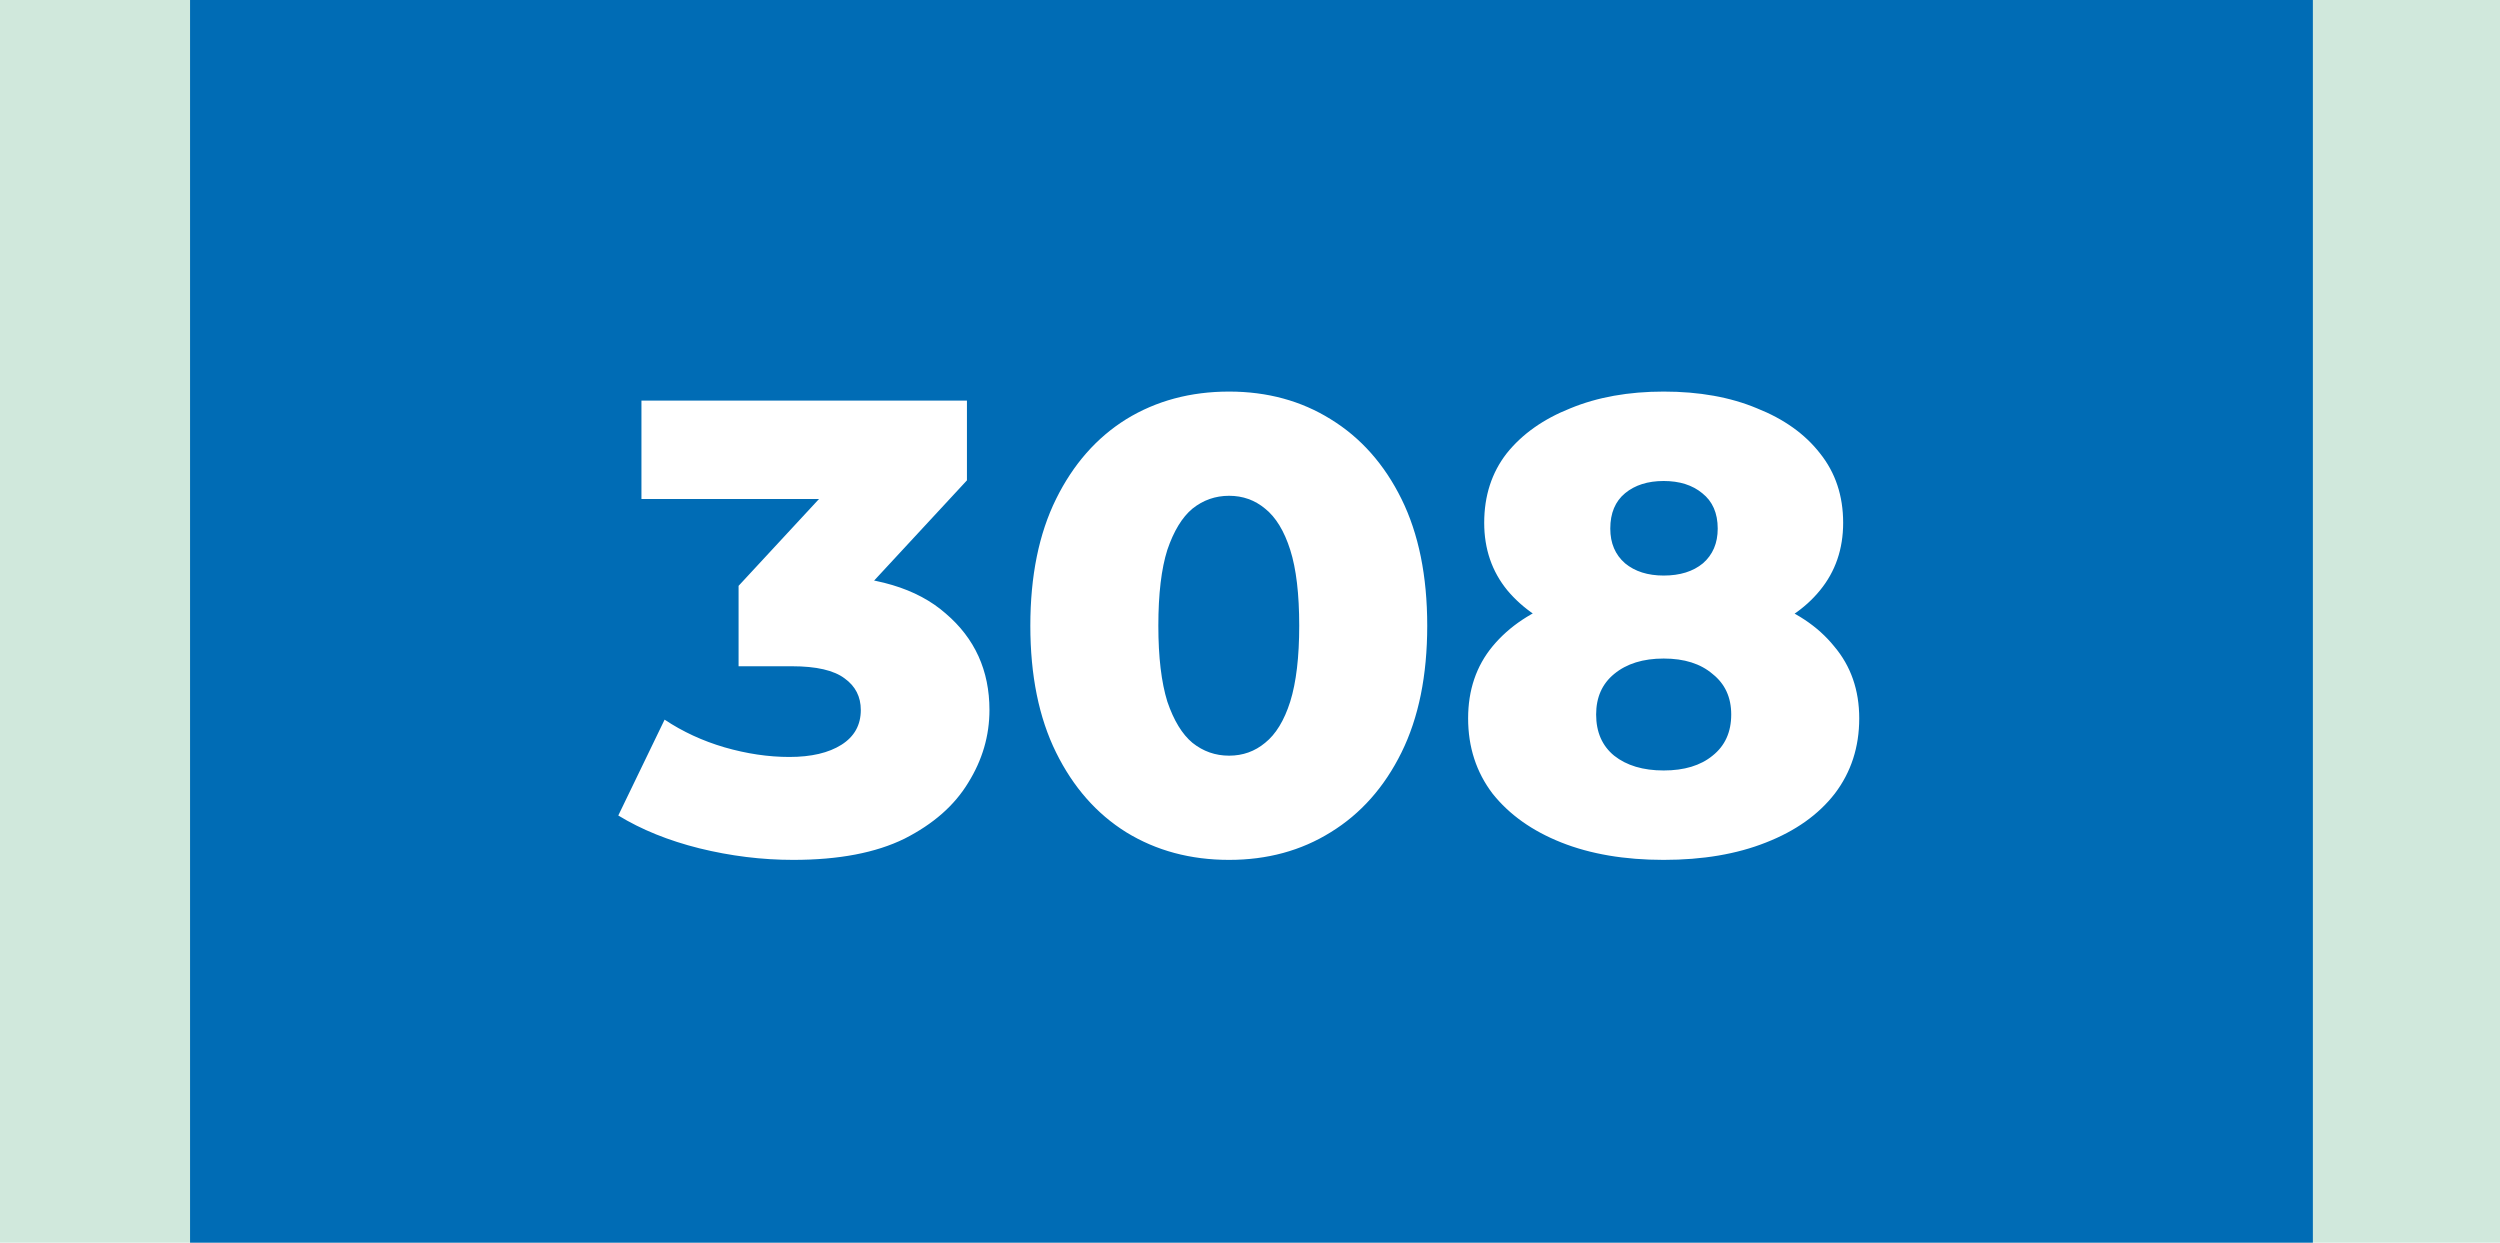
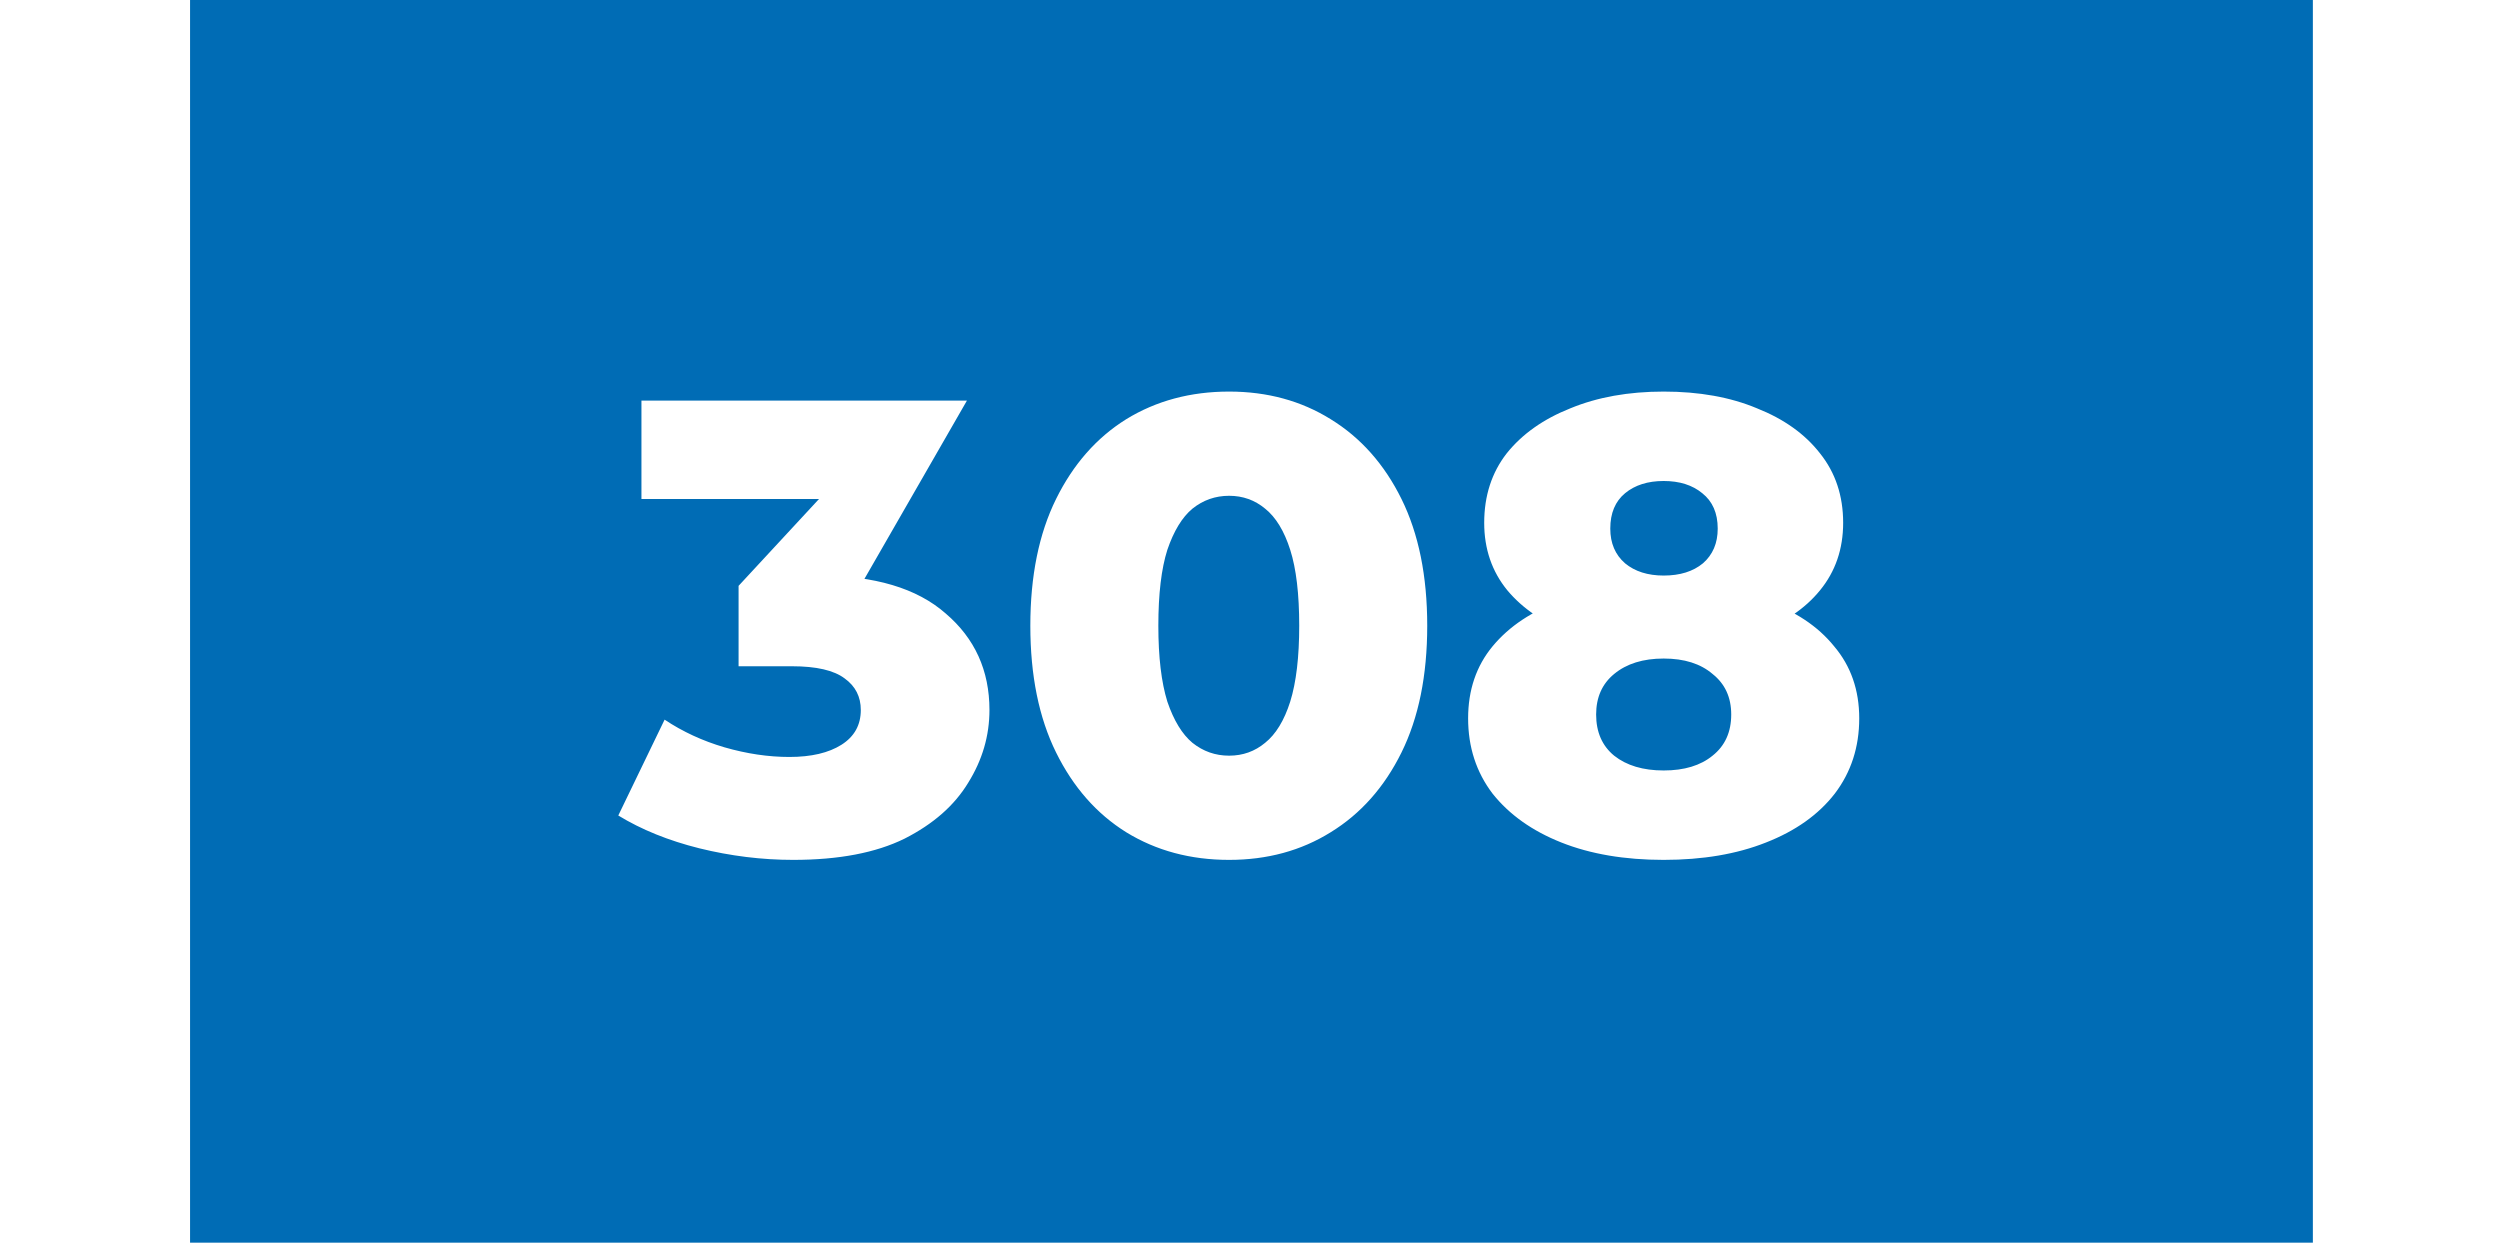
<svg xmlns="http://www.w3.org/2000/svg" width="855" height="425" viewBox="0 0 855 425" fill="none">
-   <rect width="855" height="425" fill="#D0E8DC" />
  <rect x="65" width="726" height="425" fill="#006CB5" />
-   <path d="M271.294 294.08C260.587 294.08 249.881 292.76 239.174 290.12C228.614 287.48 219.374 283.74 211.454 278.9L227.294 246.12C233.454 250.227 240.274 253.38 247.754 255.58C255.381 257.78 262.787 258.88 269.974 258.88C277.454 258.88 283.394 257.487 287.794 254.7C292.194 251.913 294.394 247.953 294.394 242.82C294.394 238.273 292.561 234.68 288.894 232.04C285.227 229.253 279.214 227.86 270.854 227.86H252.594V200.36L293.954 155.7L298.134 170.66H219.374V137H330.694V164.28L289.334 208.94L267.994 196.84H279.874C299.087 196.84 313.607 201.167 323.434 209.82C333.407 218.327 338.394 229.327 338.394 242.82C338.394 251.62 335.974 259.907 331.134 267.68C326.441 275.453 319.181 281.833 309.354 286.82C299.527 291.66 286.841 294.08 271.294 294.08ZM420.353 294.08C407.153 294.08 395.419 290.927 385.153 284.62C375.033 278.313 367.039 269.22 361.173 257.34C355.306 245.46 352.373 231.013 352.373 214C352.373 196.987 355.306 182.54 361.173 170.66C367.039 158.78 375.033 149.687 385.153 143.38C395.419 137.073 407.153 133.92 420.353 133.92C433.406 133.92 444.993 137.073 455.113 143.38C465.379 149.687 473.446 158.78 479.313 170.66C485.179 182.54 488.113 196.987 488.113 214C488.113 231.013 485.179 245.46 479.313 257.34C473.446 269.22 465.379 278.313 455.113 284.62C444.993 290.927 433.406 294.08 420.353 294.08ZM420.353 258.44C425.046 258.44 429.153 256.973 432.673 254.04C436.339 251.107 439.199 246.413 441.253 239.96C443.306 233.36 444.333 224.707 444.333 214C444.333 203.147 443.306 194.493 441.253 188.04C439.199 181.587 436.339 176.893 432.673 173.96C429.153 171.027 425.046 169.56 420.353 169.56C415.659 169.56 411.479 171.027 407.813 173.96C404.293 176.893 401.433 181.587 399.233 188.04C397.179 194.493 396.153 203.147 396.153 214C396.153 224.707 397.179 233.36 399.233 239.96C401.433 246.413 404.293 251.107 407.813 254.04C411.479 256.973 415.659 258.44 420.353 258.44ZM568.978 294.08C555.631 294.08 543.971 292.1 533.998 288.14C524.025 284.18 516.178 278.607 510.458 271.42C504.885 264.087 502.098 255.507 502.098 245.68C502.098 236 504.885 227.787 510.458 221.04C516.178 214.147 524.025 208.94 533.998 205.42C544.118 201.753 555.778 199.92 568.978 199.92C582.178 199.92 593.765 201.753 603.738 205.42C613.858 208.94 621.705 214.147 627.278 221.04C632.998 227.787 635.858 236 635.858 245.68C635.858 255.507 633.071 264.087 627.498 271.42C621.925 278.607 614.078 284.18 603.958 288.14C593.985 292.1 582.325 294.08 568.978 294.08ZM568.978 263.5C576.018 263.5 581.591 261.813 585.698 258.44C589.951 255.067 592.078 250.373 592.078 244.36C592.078 238.493 589.951 233.873 585.698 230.5C581.591 226.98 576.018 225.22 568.978 225.22C561.938 225.22 556.291 226.98 552.038 230.5C547.931 233.873 545.878 238.493 545.878 244.36C545.878 250.373 547.931 255.067 552.038 258.44C556.291 261.813 561.938 263.5 568.978 263.5ZM568.978 221.48C556.951 221.48 546.318 219.793 537.078 216.42C527.985 213.047 520.798 208.207 515.518 201.9C510.238 195.447 507.598 187.747 507.598 178.8C507.598 169.56 510.165 161.64 515.298 155.04C520.578 148.44 527.838 143.307 537.078 139.64C546.318 135.827 556.951 133.92 568.978 133.92C581.151 133.92 591.785 135.827 600.878 139.64C610.118 143.307 617.305 148.44 622.438 155.04C627.718 161.64 630.358 169.56 630.358 178.8C630.358 187.747 627.718 195.447 622.438 201.9C617.305 208.207 610.118 213.047 600.878 216.42C591.638 219.793 581.005 221.48 568.978 221.48ZM568.978 196.84C574.551 196.84 579.025 195.447 582.398 192.66C585.771 189.727 587.458 185.767 587.458 180.78C587.458 175.5 585.698 171.467 582.178 168.68C578.805 165.893 574.405 164.5 568.978 164.5C563.551 164.5 559.151 165.893 555.778 168.68C552.405 171.467 550.718 175.5 550.718 180.78C550.718 185.767 552.405 189.727 555.778 192.66C559.151 195.447 563.551 196.84 568.978 196.84Z" fill="white" />
+   <path d="M271.294 294.08C260.587 294.08 249.881 292.76 239.174 290.12C228.614 287.48 219.374 283.74 211.454 278.9L227.294 246.12C233.454 250.227 240.274 253.38 247.754 255.58C255.381 257.78 262.787 258.88 269.974 258.88C277.454 258.88 283.394 257.487 287.794 254.7C292.194 251.913 294.394 247.953 294.394 242.82C294.394 238.273 292.561 234.68 288.894 232.04C285.227 229.253 279.214 227.86 270.854 227.86H252.594V200.36L293.954 155.7L298.134 170.66H219.374V137H330.694L289.334 208.94L267.994 196.84H279.874C299.087 196.84 313.607 201.167 323.434 209.82C333.407 218.327 338.394 229.327 338.394 242.82C338.394 251.62 335.974 259.907 331.134 267.68C326.441 275.453 319.181 281.833 309.354 286.82C299.527 291.66 286.841 294.08 271.294 294.08ZM420.353 294.08C407.153 294.08 395.419 290.927 385.153 284.62C375.033 278.313 367.039 269.22 361.173 257.34C355.306 245.46 352.373 231.013 352.373 214C352.373 196.987 355.306 182.54 361.173 170.66C367.039 158.78 375.033 149.687 385.153 143.38C395.419 137.073 407.153 133.92 420.353 133.92C433.406 133.92 444.993 137.073 455.113 143.38C465.379 149.687 473.446 158.78 479.313 170.66C485.179 182.54 488.113 196.987 488.113 214C488.113 231.013 485.179 245.46 479.313 257.34C473.446 269.22 465.379 278.313 455.113 284.62C444.993 290.927 433.406 294.08 420.353 294.08ZM420.353 258.44C425.046 258.44 429.153 256.973 432.673 254.04C436.339 251.107 439.199 246.413 441.253 239.96C443.306 233.36 444.333 224.707 444.333 214C444.333 203.147 443.306 194.493 441.253 188.04C439.199 181.587 436.339 176.893 432.673 173.96C429.153 171.027 425.046 169.56 420.353 169.56C415.659 169.56 411.479 171.027 407.813 173.96C404.293 176.893 401.433 181.587 399.233 188.04C397.179 194.493 396.153 203.147 396.153 214C396.153 224.707 397.179 233.36 399.233 239.96C401.433 246.413 404.293 251.107 407.813 254.04C411.479 256.973 415.659 258.44 420.353 258.44ZM568.978 294.08C555.631 294.08 543.971 292.1 533.998 288.14C524.025 284.18 516.178 278.607 510.458 271.42C504.885 264.087 502.098 255.507 502.098 245.68C502.098 236 504.885 227.787 510.458 221.04C516.178 214.147 524.025 208.94 533.998 205.42C544.118 201.753 555.778 199.92 568.978 199.92C582.178 199.92 593.765 201.753 603.738 205.42C613.858 208.94 621.705 214.147 627.278 221.04C632.998 227.787 635.858 236 635.858 245.68C635.858 255.507 633.071 264.087 627.498 271.42C621.925 278.607 614.078 284.18 603.958 288.14C593.985 292.1 582.325 294.08 568.978 294.08ZM568.978 263.5C576.018 263.5 581.591 261.813 585.698 258.44C589.951 255.067 592.078 250.373 592.078 244.36C592.078 238.493 589.951 233.873 585.698 230.5C581.591 226.98 576.018 225.22 568.978 225.22C561.938 225.22 556.291 226.98 552.038 230.5C547.931 233.873 545.878 238.493 545.878 244.36C545.878 250.373 547.931 255.067 552.038 258.44C556.291 261.813 561.938 263.5 568.978 263.5ZM568.978 221.48C556.951 221.48 546.318 219.793 537.078 216.42C527.985 213.047 520.798 208.207 515.518 201.9C510.238 195.447 507.598 187.747 507.598 178.8C507.598 169.56 510.165 161.64 515.298 155.04C520.578 148.44 527.838 143.307 537.078 139.64C546.318 135.827 556.951 133.92 568.978 133.92C581.151 133.92 591.785 135.827 600.878 139.64C610.118 143.307 617.305 148.44 622.438 155.04C627.718 161.64 630.358 169.56 630.358 178.8C630.358 187.747 627.718 195.447 622.438 201.9C617.305 208.207 610.118 213.047 600.878 216.42C591.638 219.793 581.005 221.48 568.978 221.48ZM568.978 196.84C574.551 196.84 579.025 195.447 582.398 192.66C585.771 189.727 587.458 185.767 587.458 180.78C587.458 175.5 585.698 171.467 582.178 168.68C578.805 165.893 574.405 164.5 568.978 164.5C563.551 164.5 559.151 165.893 555.778 168.68C552.405 171.467 550.718 175.5 550.718 180.78C550.718 185.767 552.405 189.727 555.778 192.66C559.151 195.447 563.551 196.84 568.978 196.84Z" fill="white" />
</svg>